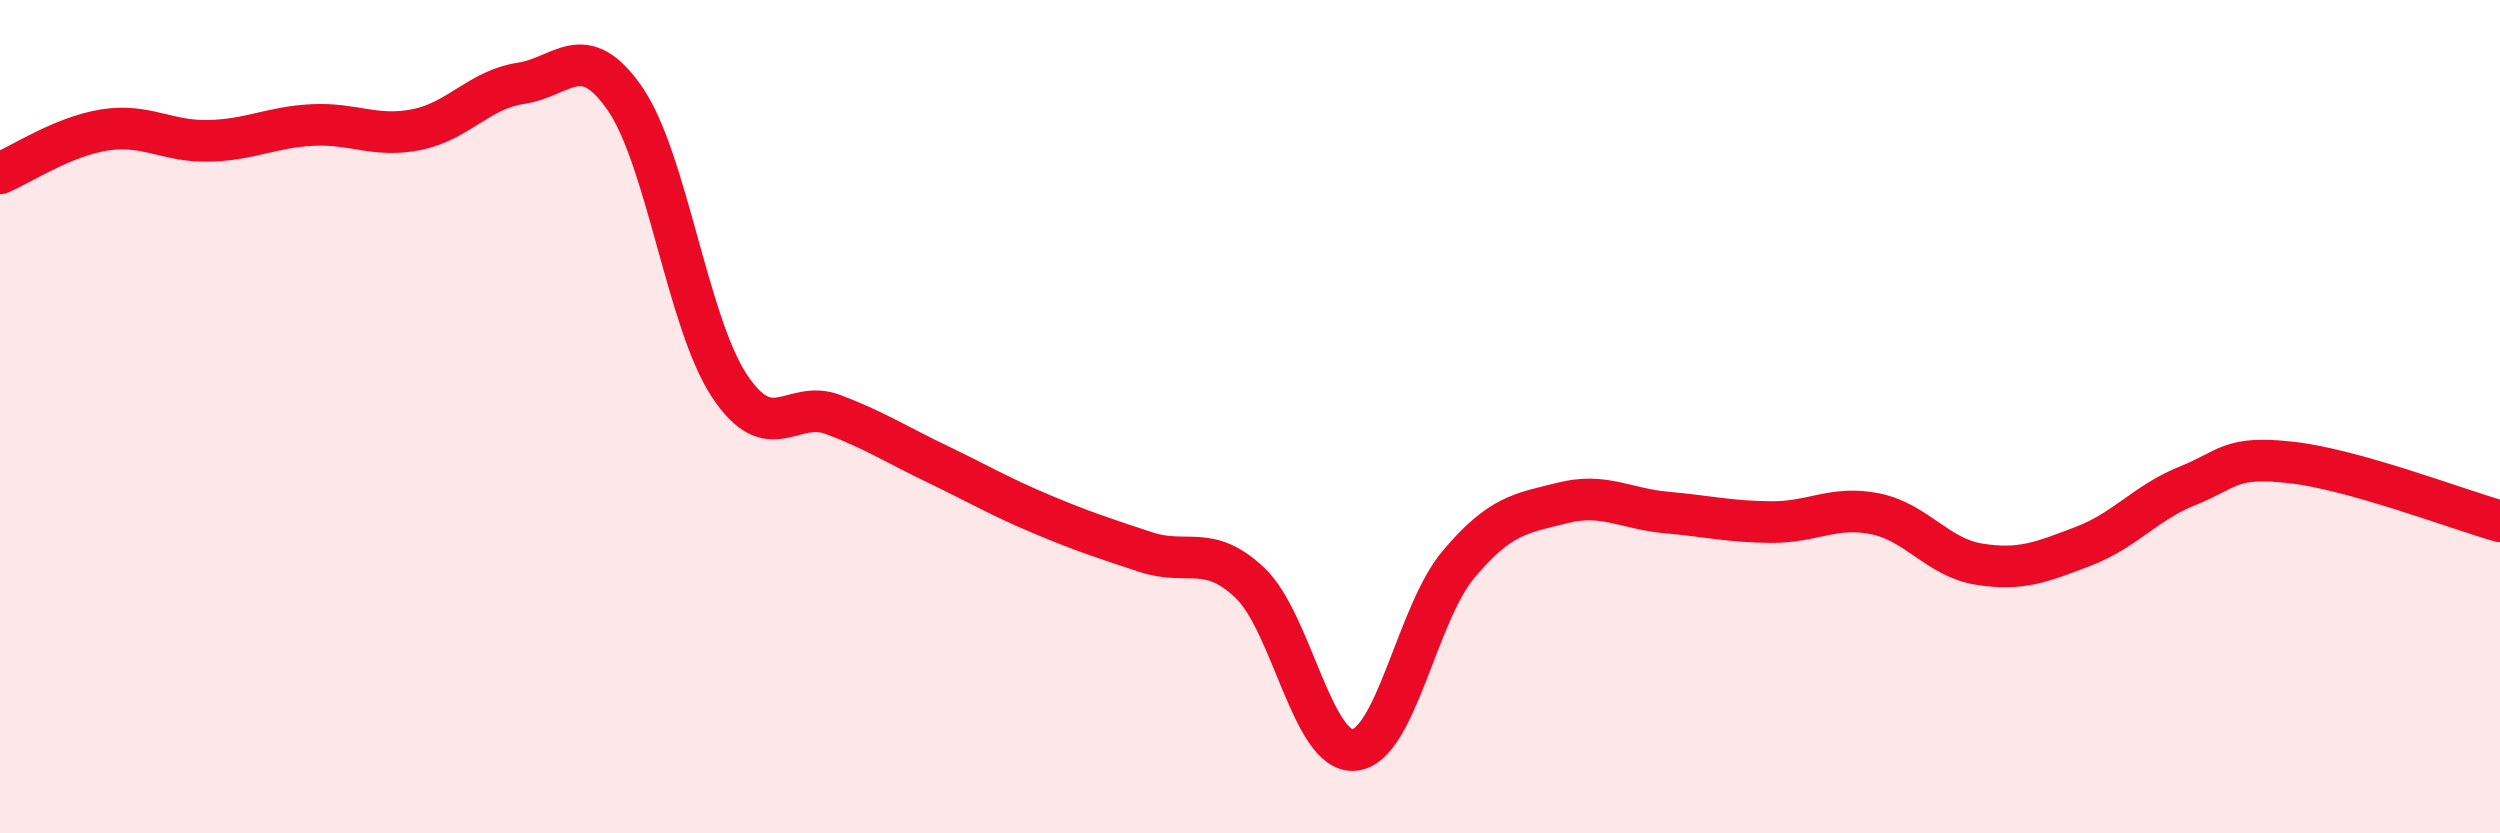
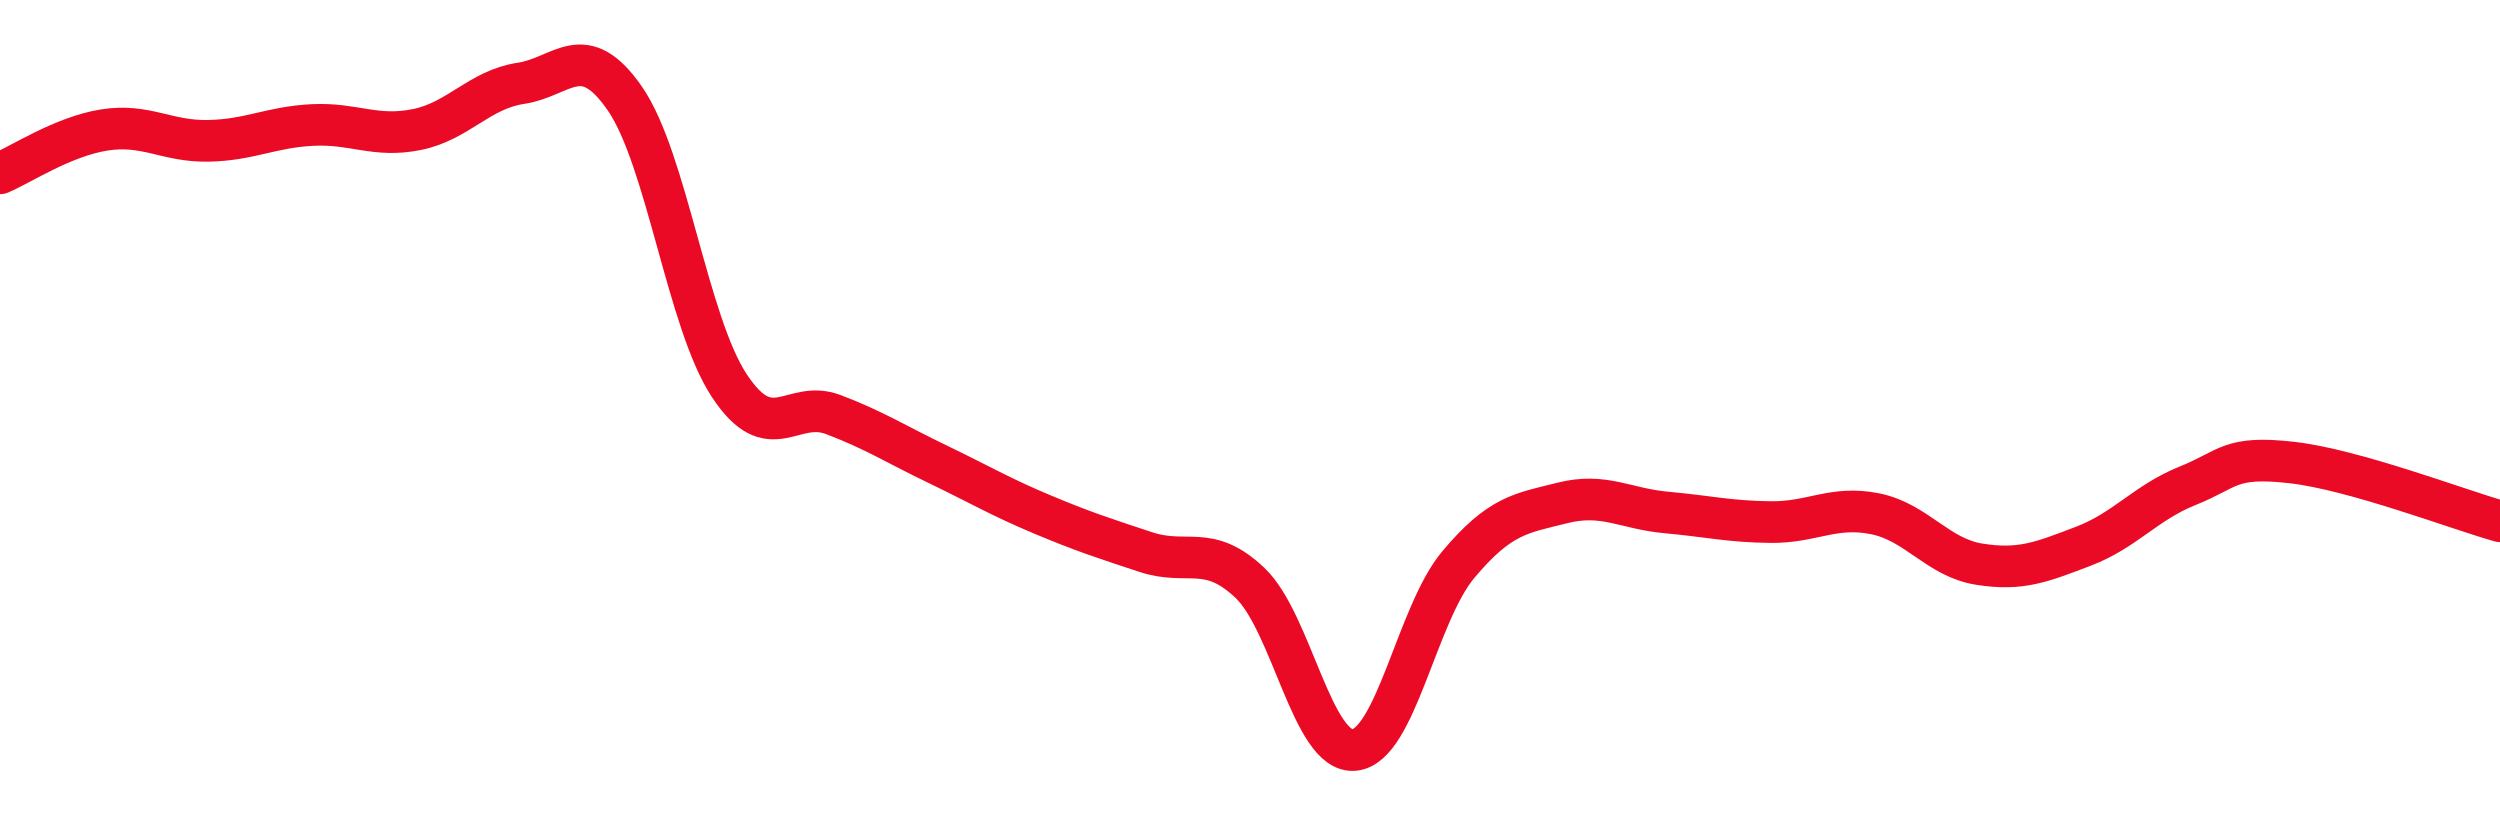
<svg xmlns="http://www.w3.org/2000/svg" width="60" height="20" viewBox="0 0 60 20">
-   <path d="M 0,4.16 C 0.5,3.95 1.5,3.28 2.5,3.12 C 3.5,2.96 4,3.4 5,3.38 C 6,3.36 6.5,3.05 7.5,3 C 8.5,2.95 9,3.31 10,3.11 C 11,2.91 11.5,2.15 12.5,2 C 13.5,1.85 14,0.92 15,2.37 C 16,3.82 16.5,7.73 17.5,9.25 C 18.5,10.77 19,9.57 20,9.95 C 21,10.33 21.5,10.66 22.5,11.14 C 23.5,11.62 24,11.92 25,12.34 C 26,12.76 26.5,12.92 27.5,13.25 C 28.5,13.58 29,13.04 30,13.99 C 31,14.94 31.5,18.09 32.5,18 C 33.5,17.91 34,14.74 35,13.55 C 36,12.36 36.5,12.32 37.5,12.07 C 38.5,11.82 39,12.21 40,12.3 C 41,12.39 41.5,12.52 42.5,12.53 C 43.5,12.54 44,12.13 45,12.33 C 46,12.53 46.5,13.38 47.5,13.54 C 48.5,13.7 49,13.49 50,13.11 C 51,12.73 51.5,12.06 52.5,11.66 C 53.5,11.26 53.5,10.93 55,11.1 C 56.5,11.27 59,12.23 60,12.51L60 20L0 20Z" fill="#EB0A25" opacity="0.1" stroke-linecap="round" stroke-linejoin="round" />
  <path d="M 0,4.16 C 0.5,3.95 1.5,3.28 2.5,3.12 C 3.5,2.96 4,3.4 5,3.38 C 6,3.36 6.5,3.05 7.5,3 C 8.5,2.95 9,3.31 10,3.11 C 11,2.91 11.5,2.15 12.5,2 C 13.5,1.85 14,0.92 15,2.37 C 16,3.82 16.5,7.73 17.5,9.25 C 18.5,10.77 19,9.57 20,9.95 C 21,10.33 21.5,10.66 22.5,11.14 C 23.5,11.62 24,11.92 25,12.34 C 26,12.76 26.5,12.92 27.5,13.25 C 28.5,13.58 29,13.04 30,13.99 C 31,14.94 31.5,18.09 32.5,18 C 33.5,17.91 34,14.74 35,13.55 C 36,12.36 36.5,12.32 37.5,12.07 C 38.5,11.82 39,12.21 40,12.3 C 41,12.39 41.5,12.52 42.5,12.53 C 43.5,12.54 44,12.13 45,12.33 C 46,12.53 46.5,13.38 47.5,13.54 C 48.5,13.7 49,13.49 50,13.11 C 51,12.73 51.5,12.06 52.5,11.66 C 53.5,11.26 53.5,10.93 55,11.1 C 56.5,11.27 59,12.23 60,12.51" stroke="#EB0A25" stroke-width="1" fill="none" stroke-linecap="round" stroke-linejoin="round" />
</svg>